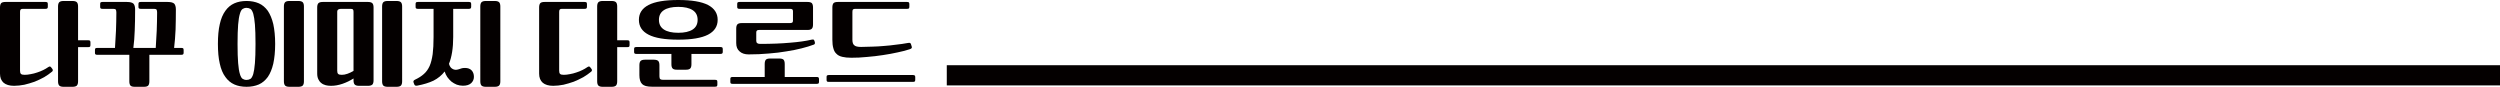
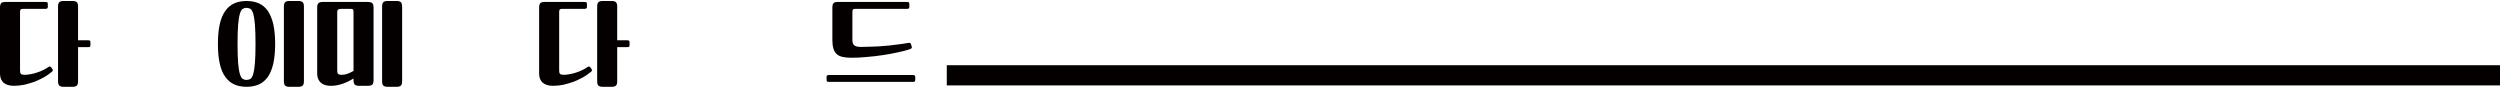
<svg xmlns="http://www.w3.org/2000/svg" version="1.0" id="레이어_1" x="0px" y="0px" width="1238.102px" height="42.988px" viewBox="0 0 1238.102 42.988" enable-background="new 0 0 1238.102 42.988" xml:space="preserve">
  <g>
    <g>
      <path fill="#040000" d="M9.92,35.062c0,0.778,0.146,1.265,0.486,1.557c0.292,0.292,0.875,0.438,1.751,0.438    c0.924,0,1.945-0.098,3.063-0.341c1.07-0.194,2.14-0.438,3.209-0.826c1.07-0.341,2.042-0.729,3.015-1.216    c0.875-0.438,1.653-0.875,2.334-1.361c0.389-0.292,0.729-0.39,0.973-0.39c0.194,0.049,0.389,0.194,0.583,0.438l0.632,0.827    c0.292,0.486,0.243,0.875-0.146,1.265c-1.167,0.973-2.48,1.896-3.939,2.771c-1.508,0.827-3.064,1.557-4.717,2.237    c-1.702,0.583-3.404,1.118-5.106,1.507c-1.751,0.341-3.453,0.535-5.106,0.535c-2.286,0-3.987-0.535-5.155-1.507    C0.583,39.925,0,38.417,0,36.472V3.695c0-0.973,0.195-1.702,0.583-2.14c0.389-0.389,1.07-0.583,2.091-0.583h19.89    c0.389,0,0.681,0.097,0.875,0.194c0.146,0.194,0.243,0.438,0.243,0.826v1.362c0,0.389-0.098,0.681-0.243,0.778    c-0.195,0.194-0.486,0.243-0.875,0.243H11.379c-0.583,0-0.924,0.097-1.118,0.291C10.018,4.911,9.92,5.301,9.92,5.884V35.062z     M43.67,19.938c0.438,0,0.729,0.097,0.924,0.243c0.097,0.194,0.194,0.438,0.194,0.777v1.362c0,0.389-0.097,0.632-0.194,0.777    c-0.195,0.194-0.486,0.243-0.924,0.243h-5.009v16.924c0,0.973-0.194,1.653-0.583,2.091c-0.389,0.389-1.118,0.632-2.14,0.632    h-4.474c-1.07,0-1.75-0.243-2.14-0.632c-0.389-0.438-0.583-1.118-0.583-2.091V3.209c0-0.973,0.195-1.653,0.583-2.091    c0.389-0.389,1.07-0.632,2.14-0.632h4.474c1.021,0,1.75,0.243,2.14,0.632c0.389,0.438,0.583,1.118,0.583,2.091v16.729H43.67z" />
-       <path fill="#040000" d="M89.823,23.731c0.389,0,0.681,0.097,0.875,0.194c0.146,0.194,0.243,0.438,0.243,0.826v1.362    c0,0.389-0.097,0.681-0.243,0.777c-0.195,0.195-0.486,0.243-0.875,0.243H73.97v13.131c0,0.973-0.195,1.701-0.584,2.14    c-0.389,0.389-1.118,0.583-2.091,0.583h-4.571c-1.021,0-1.702-0.194-2.091-0.583c-0.389-0.438-0.584-1.167-0.584-2.14V27.135    H48.147c-0.438,0-0.729-0.048-0.875-0.243c-0.195-0.097-0.243-0.389-0.243-0.777v-1.362c0-0.389,0.048-0.632,0.243-0.826    c0.146-0.098,0.438-0.194,0.875-0.194h8.802c0.194-2.724,0.34-5.544,0.486-8.462c0.097-2.869,0.194-5.884,0.194-9.045    c0-0.633-0.097-1.119-0.243-1.41c-0.194-0.292-0.632-0.438-1.313-0.438h-5.349c-0.438,0-0.729-0.049-0.875-0.243    c-0.194-0.098-0.243-0.39-0.243-0.778V1.993c0-0.389,0.049-0.632,0.243-0.826c0.146-0.098,0.438-0.194,0.875-0.194h12.157    c1.556,0,2.626,0.292,3.209,0.826c0.535,0.584,0.827,1.557,0.827,2.918c0,2.043-0.048,3.891-0.048,5.544    c-0.049,1.751-0.097,3.355-0.146,4.863c-0.097,1.556-0.146,3.063-0.243,4.425l-0.438,4.183h11.087    c0.194-2.724,0.34-5.544,0.486-8.462c0.097-2.869,0.194-5.884,0.194-9.045c0-0.633-0.097-1.119-0.243-1.41    c-0.194-0.292-0.632-0.438-1.313-0.438H69.69c-0.438,0-0.729-0.049-0.875-0.243c-0.195-0.098-0.243-0.39-0.243-0.778V1.993    c0-0.389,0.048-0.632,0.243-0.826c0.146-0.098,0.438-0.194,0.875-0.194h13.374c1.556,0,2.626,0.292,3.209,0.826    C86.808,2.383,87.1,3.355,87.1,4.717c0,3.355-0.049,6.662-0.146,9.872c-0.146,3.258-0.389,6.321-0.729,9.143H89.823z" />
      <path fill="#040000" d="M136.27,21.737c0,3.842-0.34,7.1-0.924,9.774c-0.632,2.724-1.556,4.912-2.724,6.614    c-1.215,1.653-2.674,2.917-4.425,3.695c-1.799,0.778-3.842,1.167-6.079,1.167c-2.334,0-4.328-0.389-6.079-1.167    s-3.258-2.042-4.425-3.695c-1.265-1.702-2.188-3.891-2.772-6.614c-0.632-2.675-0.924-5.933-0.924-9.774    c0-3.793,0.292-7.052,0.924-9.774c0.583-2.675,1.507-4.863,2.772-6.614c1.167-1.653,2.675-2.917,4.425-3.695    s3.745-1.167,6.079-1.167c2.237,0,4.279,0.389,6.079,1.167c1.751,0.778,3.21,2.042,4.425,3.695    c1.167,1.751,2.091,3.939,2.724,6.614C135.93,14.686,136.27,17.944,136.27,21.737z M117.645,21.737    c0,4.036,0.097,7.197,0.292,9.531c0.194,2.383,0.486,4.183,0.875,5.398c0.34,1.216,0.778,1.993,1.361,2.383    c0.535,0.34,1.167,0.534,1.945,0.534c0.681,0,1.362-0.194,1.945-0.534c0.535-0.39,0.973-1.167,1.361-2.383    c0.341-1.216,0.632-3.016,0.827-5.398c0.194-2.334,0.292-5.495,0.292-9.531c0-3.987-0.097-7.197-0.292-9.58    c-0.195-2.334-0.486-4.085-0.827-5.35c-0.389-1.216-0.827-1.993-1.361-2.383c-0.583-0.34-1.265-0.534-1.945-0.534    c-0.778,0-1.41,0.194-1.945,0.534c-0.583,0.39-1.021,1.167-1.361,2.383c-0.389,1.265-0.681,3.016-0.875,5.35    C117.742,14.54,117.645,17.75,117.645,21.737z M150.519,40.266c0,0.973-0.195,1.653-0.583,2.091    c-0.389,0.389-1.119,0.632-2.14,0.632h-4.474c-1.07,0-1.75-0.243-2.14-0.632c-0.389-0.438-0.583-1.118-0.583-2.091V3.209    c0-0.973,0.194-1.653,0.583-2.091c0.389-0.389,1.07-0.632,2.14-0.632h4.474c1.021,0,1.75,0.243,2.14,0.632    c0.389,0.438,0.583,1.118,0.583,2.091V40.266z" />
-       <path fill="#040000" d="M177.804,42.502c-1.07,0-1.75-0.243-2.14-0.632c-0.389-0.438-0.583-1.118-0.583-2.091v-0.924    c-1.653,1.069-3.453,1.944-5.398,2.626c-1.994,0.681-3.89,1.021-5.738,1.021c-0.973,0-1.848-0.097-2.626-0.292    c-0.875-0.243-1.605-0.583-2.188-1.069c-0.632-0.486-1.118-1.118-1.459-1.848c-0.389-0.778-0.583-1.751-0.583-2.821V3.695    c0-0.973,0.195-1.653,0.583-2.091c0.389-0.389,1.07-0.632,2.14-0.632h22.467c1.021,0,1.75,0.243,2.14,0.632    c0.389,0.438,0.583,1.118,0.583,2.091v36.084c0,0.973-0.194,1.653-0.583,2.091c-0.389,0.389-1.119,0.632-2.14,0.632H177.804z     M169.002,4.377c-0.583,0-1.07,0.097-1.41,0.291c-0.389,0.194-0.584,0.633-0.584,1.216v29.178c0,0.778,0.146,1.265,0.486,1.557    c0.292,0.292,0.875,0.438,1.751,0.438c0.875,0,1.799-0.146,2.869-0.535c0.973-0.34,1.994-0.826,2.966-1.41V5.884    c0-0.583-0.097-1.021-0.292-1.216c-0.194-0.194-0.632-0.291-1.264-0.291H169.002z M199.153,40.266    c0,0.973-0.194,1.653-0.583,2.091c-0.389,0.389-1.119,0.632-2.14,0.632h-4.474c-1.07,0-1.75-0.243-2.14-0.632    c-0.389-0.438-0.583-1.118-0.583-2.091V3.209c0-0.973,0.194-1.653,0.583-2.091c0.389-0.389,1.07-0.632,2.14-0.632h4.474    c1.021,0,1.75,0.243,2.14,0.632c0.389,0.438,0.583,1.118,0.583,2.091V40.266z" />
-       <path fill="#040000" d="M232.226,0.973c0.389,0,0.681,0.097,0.875,0.194c0.146,0.194,0.243,0.438,0.243,0.826v1.362    c0,0.389-0.098,0.681-0.243,0.778c-0.195,0.194-0.486,0.243-0.875,0.243h-7.781v13.956c0,5.495-0.729,9.921-2.091,13.276    c0.34,1.264,0.924,2.091,1.799,2.528c0.778,0.486,1.799,0.584,2.967,0.194c0.632-0.194,1.167-0.389,1.653-0.534    c0.438-0.098,0.973-0.146,1.556-0.146c1.361,0,2.431,0.39,3.209,1.167c0.778,0.827,1.167,1.896,1.167,3.259    c0,1.167-0.438,2.188-1.313,3.063c-0.924,0.875-2.286,1.313-4.133,1.313c-1.07,0-2.091-0.194-3.064-0.534    c-0.973-0.39-1.848-0.924-2.626-1.508c-0.778-0.681-1.459-1.41-2.042-2.237c-0.583-0.875-1.021-1.799-1.313-2.771    c-1.459,1.896-3.307,3.404-5.495,4.522c-2.237,1.07-4.96,1.896-8.072,2.48c-0.778,0.146-1.265-0.049-1.459-0.584l-0.34-0.875    c-0.292-0.681-0.049-1.167,0.729-1.508c1.75-0.826,3.209-1.751,4.376-2.82c1.167-1.021,2.091-2.334,2.82-3.939    c0.681-1.556,1.167-3.55,1.508-5.884c0.292-2.286,0.438-5.106,0.438-8.462V4.377h-7.781c-0.438,0-0.729-0.049-0.875-0.243    c-0.194-0.098-0.243-0.39-0.243-0.778V1.993c0-0.389,0.049-0.632,0.243-0.826c0.146-0.098,0.438-0.194,0.875-0.194H232.226z     M247.787,40.266c0,0.973-0.195,1.653-0.583,2.091c-0.389,0.389-1.119,0.632-2.14,0.632h-4.474c-1.07,0-1.75-0.243-2.14-0.632    c-0.389-0.438-0.583-1.118-0.583-2.091V3.209c0-0.973,0.194-1.653,0.583-2.091c0.389-0.389,1.07-0.632,2.14-0.632h4.474    c1.021,0,1.75,0.243,2.14,0.632c0.389,0.438,0.583,1.118,0.583,2.091V40.266z" />
+       <path fill="#040000" d="M177.804,42.502c-1.07,0-1.75-0.243-2.14-0.632c-0.389-0.438-0.583-1.118-0.583-2.091v-0.924    c-1.653,1.069-3.453,1.944-5.398,2.626c-1.994,0.681-3.89,1.021-5.738,1.021c-0.973,0-1.848-0.097-2.626-0.292    c-0.875-0.243-1.605-0.583-2.188-1.069c-0.632-0.486-1.118-1.118-1.459-1.848c-0.389-0.778-0.583-1.751-0.583-2.821V3.695    c0-0.973,0.195-1.653,0.583-2.091c0.389-0.389,1.07-0.632,2.14-0.632h22.467c1.021,0,1.75,0.243,2.14,0.632    c0.389,0.438,0.583,1.118,0.583,2.091v36.084c0,0.973-0.194,1.653-0.583,2.091c-0.389,0.389-1.119,0.632-2.14,0.632z     M169.002,4.377c-0.583,0-1.07,0.097-1.41,0.291c-0.389,0.194-0.584,0.633-0.584,1.216v29.178c0,0.778,0.146,1.265,0.486,1.557    c0.292,0.292,0.875,0.438,1.751,0.438c0.875,0,1.799-0.146,2.869-0.535c0.973-0.34,1.994-0.826,2.966-1.41V5.884    c0-0.583-0.097-1.021-0.292-1.216c-0.194-0.194-0.632-0.291-1.264-0.291H169.002z M199.153,40.266    c0,0.973-0.194,1.653-0.583,2.091c-0.389,0.389-1.119,0.632-2.14,0.632h-4.474c-1.07,0-1.75-0.243-2.14-0.632    c-0.389-0.438-0.583-1.118-0.583-2.091V3.209c0-0.973,0.194-1.653,0.583-2.091c0.389-0.389,1.07-0.632,2.14-0.632h4.474    c1.021,0,1.75,0.243,2.14,0.632c0.389,0.438,0.583,1.118,0.583,2.091V40.266z" />
      <path fill="#040000" d="M276.921,35.062c0,0.778,0.146,1.265,0.486,1.557c0.292,0.292,0.875,0.438,1.751,0.438    c0.924,0,1.945-0.098,3.063-0.341c1.07-0.194,2.14-0.438,3.209-0.826c1.07-0.341,2.042-0.729,3.015-1.216    c0.875-0.438,1.653-0.875,2.334-1.361c0.389-0.292,0.729-0.39,0.973-0.39c0.194,0.049,0.389,0.194,0.583,0.438l0.632,0.827    c0.292,0.486,0.243,0.875-0.146,1.265c-1.167,0.973-2.48,1.896-3.939,2.771c-1.508,0.827-3.064,1.557-4.717,2.237    c-1.702,0.583-3.404,1.118-5.106,1.507c-1.751,0.341-3.453,0.535-5.106,0.535c-2.286,0-3.987-0.535-5.155-1.507    c-1.216-1.07-1.799-2.578-1.799-4.523V3.695c0-0.973,0.195-1.702,0.583-2.14c0.389-0.389,1.07-0.583,2.091-0.583h19.89    c0.389,0,0.681,0.097,0.875,0.194c0.146,0.194,0.243,0.438,0.243,0.826v1.362c0,0.389-0.098,0.681-0.243,0.778    c-0.195,0.194-0.486,0.243-0.875,0.243H278.38c-0.583,0-0.924,0.097-1.118,0.291c-0.243,0.243-0.341,0.633-0.341,1.216V35.062z     M310.671,19.938c0.438,0,0.729,0.097,0.924,0.243c0.097,0.194,0.194,0.438,0.194,0.777v1.362c0,0.389-0.097,0.632-0.194,0.777    c-0.195,0.194-0.486,0.243-0.924,0.243h-5.009v16.924c0,0.973-0.194,1.653-0.583,2.091c-0.389,0.389-1.118,0.632-2.14,0.632    h-4.474c-1.07,0-1.75-0.243-2.14-0.632c-0.389-0.438-0.583-1.118-0.583-2.091V3.209c0-0.973,0.195-1.653,0.583-2.091    c0.389-0.389,1.07-0.632,2.14-0.632h4.474c1.021,0,1.75,0.243,2.14,0.632c0.389,0.438,0.583,1.118,0.583,2.091v16.729H310.671z" />
-       <path fill="#040000" d="M332.509,26.697h-17.361c-0.438,0-0.729-0.049-0.875-0.243c-0.195-0.097-0.243-0.389-0.243-0.777v-1.362    c0-0.389,0.048-0.632,0.243-0.826c0.146-0.098,0.438-0.195,0.875-0.195h41.676c0.389,0,0.681,0.098,0.875,0.195    c0.146,0.194,0.243,0.438,0.243,0.826v1.362c0,0.389-0.097,0.681-0.243,0.777c-0.195,0.194-0.486,0.243-0.875,0.243H342.43v5.106    c0,0.973-0.194,1.702-0.583,2.091c-0.389,0.438-1.118,0.633-2.14,0.633h-4.474c-1.07,0-1.75-0.195-2.14-0.633    c-0.389-0.389-0.583-1.118-0.583-2.091V26.697z M335.914,19.646c-6.663,0-11.574-0.827-14.735-2.48    c-3.209-1.653-4.766-4.085-4.766-7.343c0-3.21,1.556-5.689,4.766-7.344C324.339,0.826,329.251,0,335.914,0    c6.613,0,11.525,0.826,14.735,2.479c3.161,1.654,4.766,4.134,4.766,7.344c0,3.258-1.605,5.689-4.766,7.343    C347.438,18.819,342.527,19.646,335.914,19.646z M326.577,37.785c0,0.729,0.146,1.216,0.486,1.459    c0.292,0.194,0.778,0.292,1.459,0.292h25.627c0.438,0,0.729,0.048,0.924,0.243c0.097,0.146,0.194,0.389,0.194,0.777v1.362    c0,0.34-0.097,0.583-0.194,0.777c-0.195,0.146-0.486,0.243-0.924,0.243h-31.366c-2.334,0-3.89-0.438-4.766-1.313    c-0.924-0.924-1.361-2.383-1.361-4.426V32.29c0-0.973,0.194-1.653,0.583-2.091c0.389-0.39,1.07-0.633,2.14-0.633h4.474    c1.021,0,1.751,0.243,2.14,0.633c0.389,0.438,0.583,1.118,0.583,2.091V37.785z M335.914,3.404c-3.112,0-5.447,0.534-7.1,1.604    c-1.653,1.069-2.48,2.675-2.48,4.814s0.827,3.744,2.48,4.814c1.653,1.069,3.988,1.604,7.1,1.604c3.063,0,5.446-0.535,7.1-1.604    c1.654-1.07,2.48-2.675,2.48-4.814s-0.827-3.745-2.48-4.814C341.36,3.938,338.977,3.404,335.914,3.404z" />
-       <path fill="#040000" d="M404.486,38.126c0.389,0,0.681,0.048,0.875,0.243c0.146,0.097,0.243,0.389,0.243,0.777v1.362    c0,0.389-0.097,0.632-0.243,0.826c-0.195,0.098-0.486,0.194-0.875,0.194H362.81c-0.438,0-0.729-0.097-0.875-0.194    c-0.195-0.194-0.243-0.438-0.243-0.826v-1.362c0-0.389,0.048-0.681,0.243-0.777c0.146-0.195,0.438-0.243,0.875-0.243h15.902v-6.42    c0-0.973,0.195-1.702,0.583-2.14c0.389-0.389,1.07-0.583,2.091-0.583h4.571c0.973,0,1.702,0.194,2.091,0.583    c0.389,0.438,0.583,1.167,0.583,2.14v6.42H404.486z M375.989,14.832c-0.583,0-0.924,0.097-1.119,0.292    c-0.243,0.194-0.34,0.534-0.34,0.973v4.133c0,1.021,0.632,1.508,1.896,1.508c5.641,0,10.553-0.194,14.833-0.584    c4.23-0.34,7.781-0.826,10.65-1.507c0.438-0.098,0.778-0.098,0.972-0.049c0.195,0.098,0.341,0.292,0.438,0.584l0.194,0.583    c0.195,0.681,0.049,1.118-0.438,1.313c-1.751,0.681-3.793,1.264-6.03,1.848c-2.334,0.583-4.814,1.118-7.538,1.508    c-2.723,0.486-5.689,0.826-8.802,1.069c-3.161,0.292-6.468,0.438-9.969,0.438c-1.848,0-3.355-0.486-4.425-1.459    c-1.167-0.973-1.702-2.334-1.702-4.182v-7.148c0-0.973,0.195-1.653,0.583-2.092c0.389-0.389,1.07-0.632,2.14-0.632h23.926    c0.535,0,0.924-0.098,1.167-0.292c0.194-0.194,0.292-0.486,0.292-0.973V5.641c0-0.438-0.097-0.778-0.292-0.973    c-0.243-0.194-0.632-0.291-1.167-0.291h-25.044c-0.438,0-0.729-0.049-0.875-0.243c-0.194-0.098-0.243-0.39-0.243-0.778V1.993    c0-0.389,0.049-0.632,0.243-0.826c0.146-0.098,0.438-0.194,0.875-0.194h33.749c0.973,0,1.702,0.194,2.091,0.583    c0.389,0.438,0.584,1.167,0.584,2.14v8.413c0,1.021-0.195,1.702-0.584,2.091c-0.389,0.438-1.118,0.633-2.091,0.633H375.989z" />
      <path fill="#040000" d="M452.147,37.153c0.389,0,0.681,0.097,0.875,0.243c0.146,0.097,0.243,0.389,0.243,0.777v1.362    c0,0.389-0.097,0.632-0.243,0.826c-0.195,0.098-0.486,0.194-0.875,0.194h-41.676c-0.438,0-0.729-0.097-0.875-0.194    c-0.195-0.194-0.243-0.438-0.243-0.826v-1.362c0-0.389,0.048-0.681,0.243-0.777c0.146-0.146,0.438-0.243,0.875-0.243H452.147z     M412.223,3.695c0-0.973,0.194-1.702,0.583-2.14c0.389-0.389,1.07-0.583,2.091-0.583h34.333c0.438,0,0.729,0.097,0.924,0.243    c0.097,0.194,0.194,0.438,0.194,0.777v1.362c0,0.389-0.097,0.632-0.194,0.778c-0.195,0.194-0.486,0.243-0.924,0.243H423.65    c-0.583,0-0.973,0.097-1.167,0.291c-0.243,0.194-0.34,0.633-0.34,1.216v13.763c0,1.361,0.292,2.285,0.924,2.771    c0.583,0.584,1.75,0.827,3.404,0.827c1.75,0,3.599-0.049,5.543-0.146c1.896-0.048,3.842-0.146,5.835-0.34    c1.945-0.146,3.939-0.341,5.933-0.633c1.945-0.194,3.89-0.486,5.738-0.826c0.486-0.098,0.875-0.098,1.119-0.049    c0.194,0.098,0.389,0.243,0.486,0.535l0.389,1.216c0.098,0.291,0.098,0.583,0,0.777c-0.146,0.243-0.438,0.438-0.924,0.584    c-1.653,0.584-3.647,1.07-5.933,1.557c-2.334,0.534-4.814,0.972-7.392,1.361c-2.626,0.389-5.252,0.729-7.926,0.924    c-2.724,0.292-5.252,0.389-7.684,0.389c-1.799,0-3.307-0.146-4.474-0.438c-1.264-0.292-2.237-0.778-2.917-1.508    c-0.778-0.681-1.265-1.604-1.556-2.771c-0.341-1.118-0.486-2.528-0.486-4.23V3.695z" />
    </g>
  </g>
  <rect x="468.884" y="32.299" fill="#040000" width="769.218" height="10" />
</svg>